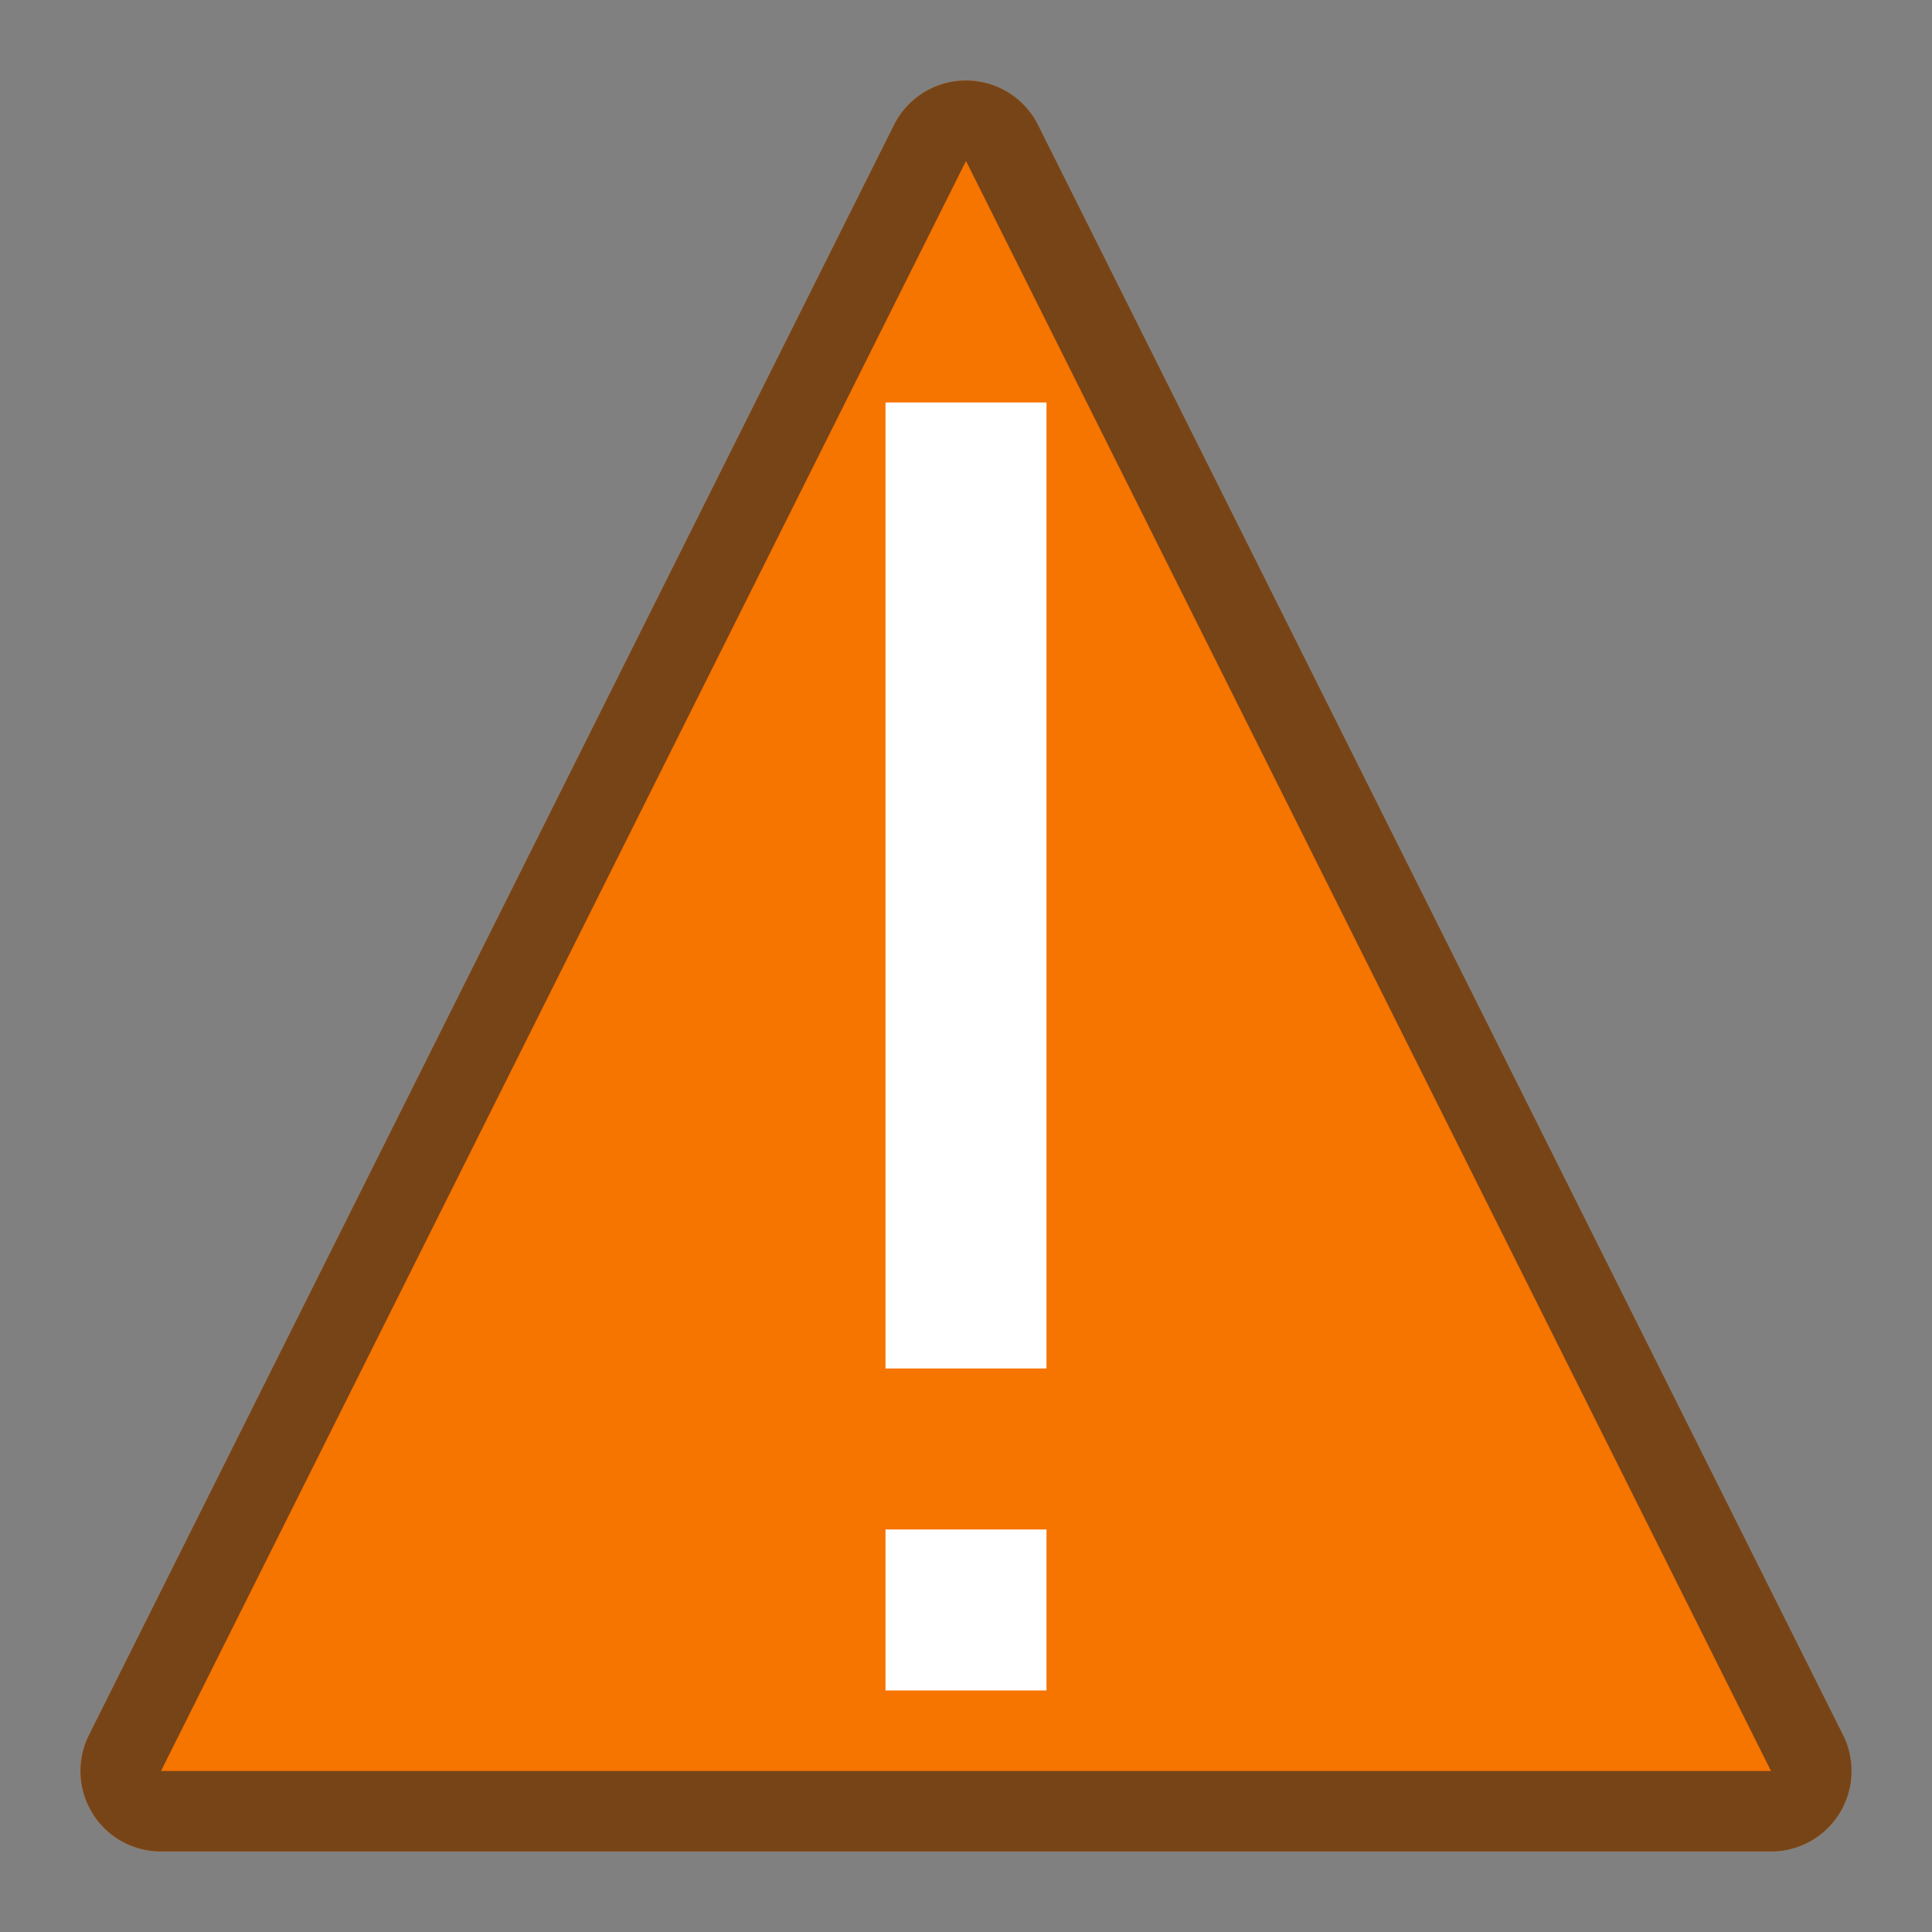
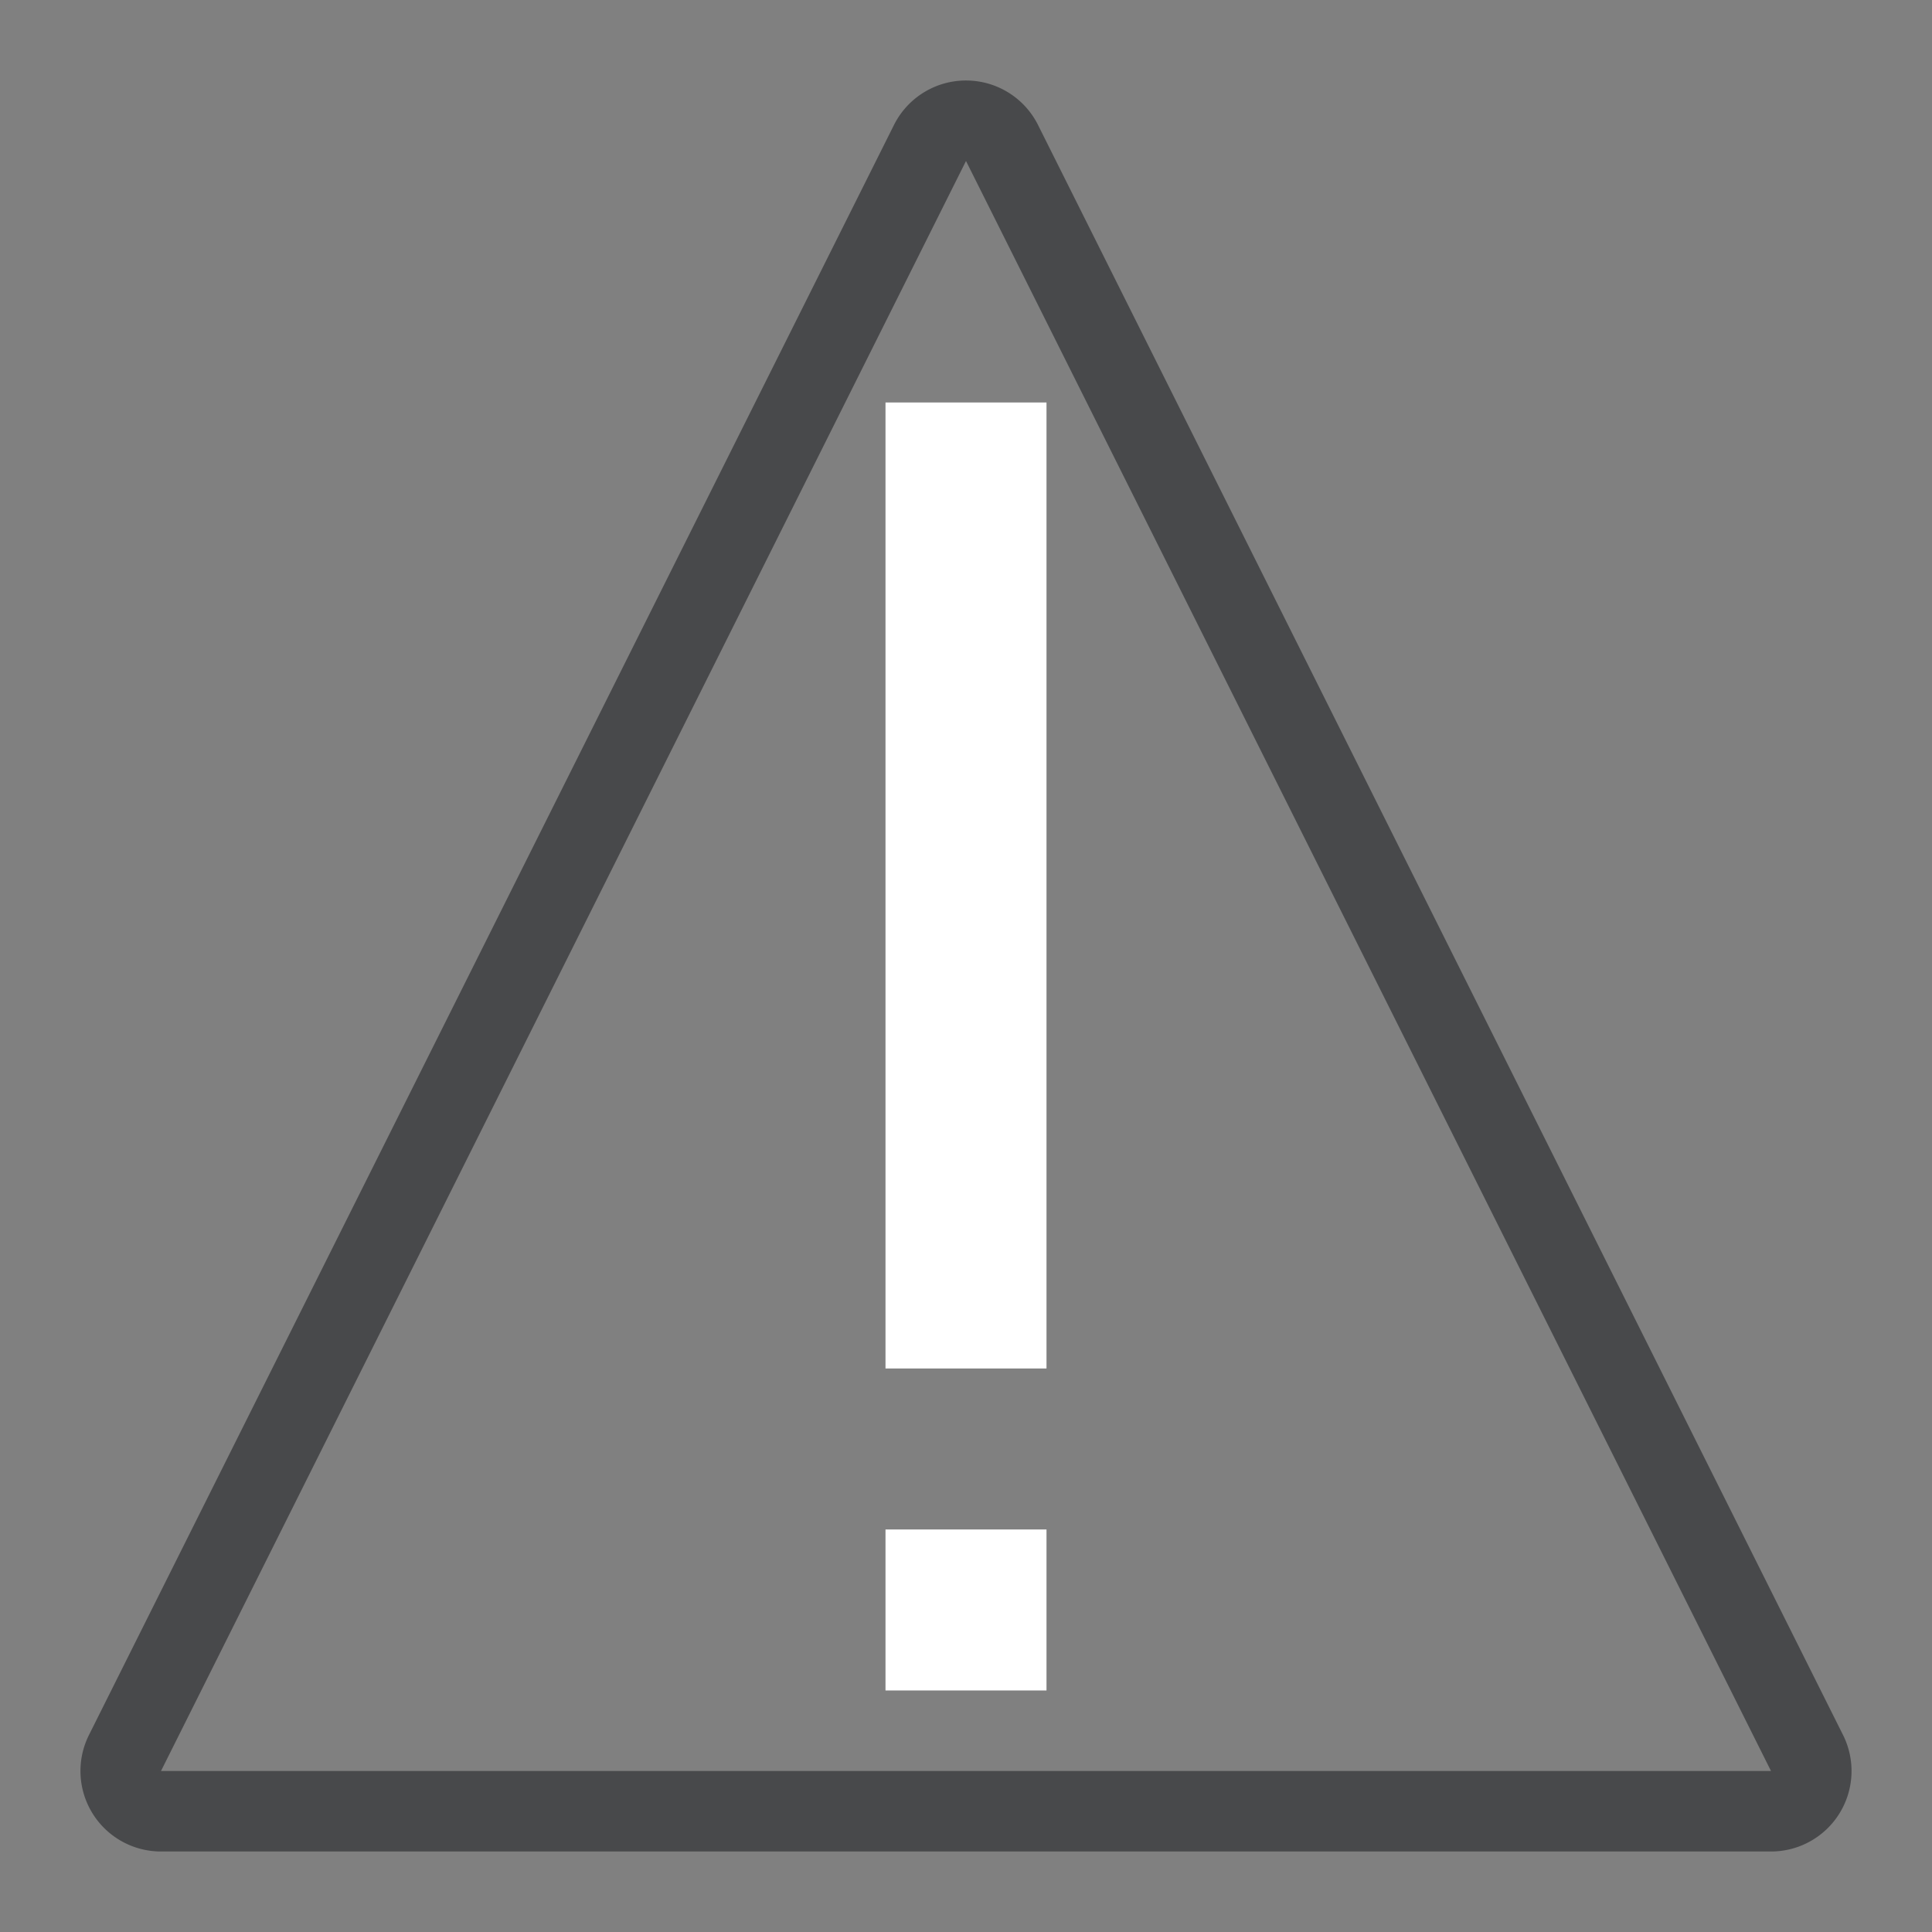
<svg xmlns="http://www.w3.org/2000/svg" height="24" width="24" viewBox="0 0 24 24">
  <rect x="0" y="0" width="24" height="24" fill="#808080" stroke="none" />
  <style type="text/css" id="current-color-scheme">
        .ColorScheme-NeutralText {
            color:#f67400;
        }
        .ColorScheme-Text {
            color:#232629;
        }
    </style>
  <g transform="translate(1,1)">
-     <path d="M11.008 0a1 1 0 0 0-.903.553l-10 20A1 1 0 0 0 1 22h20a1 1 0 0 0 .895-1.447l-10-20A1 1 0 0 0 11.008 0z" style="fill:currentColor;fill-opacity:1;stroke:none" class="ColorScheme-NeutralText" />
    <path d="M10 4v12h2V4zm0 14v2h2v-2z" fill="#fff" />
    <path d="M11.008 0a1 1 0 0 0-.903.553l-10 20A1 1 0 0 0 1 22h20a1 1 0 0 0 .895-1.447l-10-20A1 1 0 0 0 11.008 0zM11 1l10 20H1z" style="fill:currentColor;fill-opacity:0.6;stroke:none" class="ColorScheme-Text" />
  </g>
</svg>